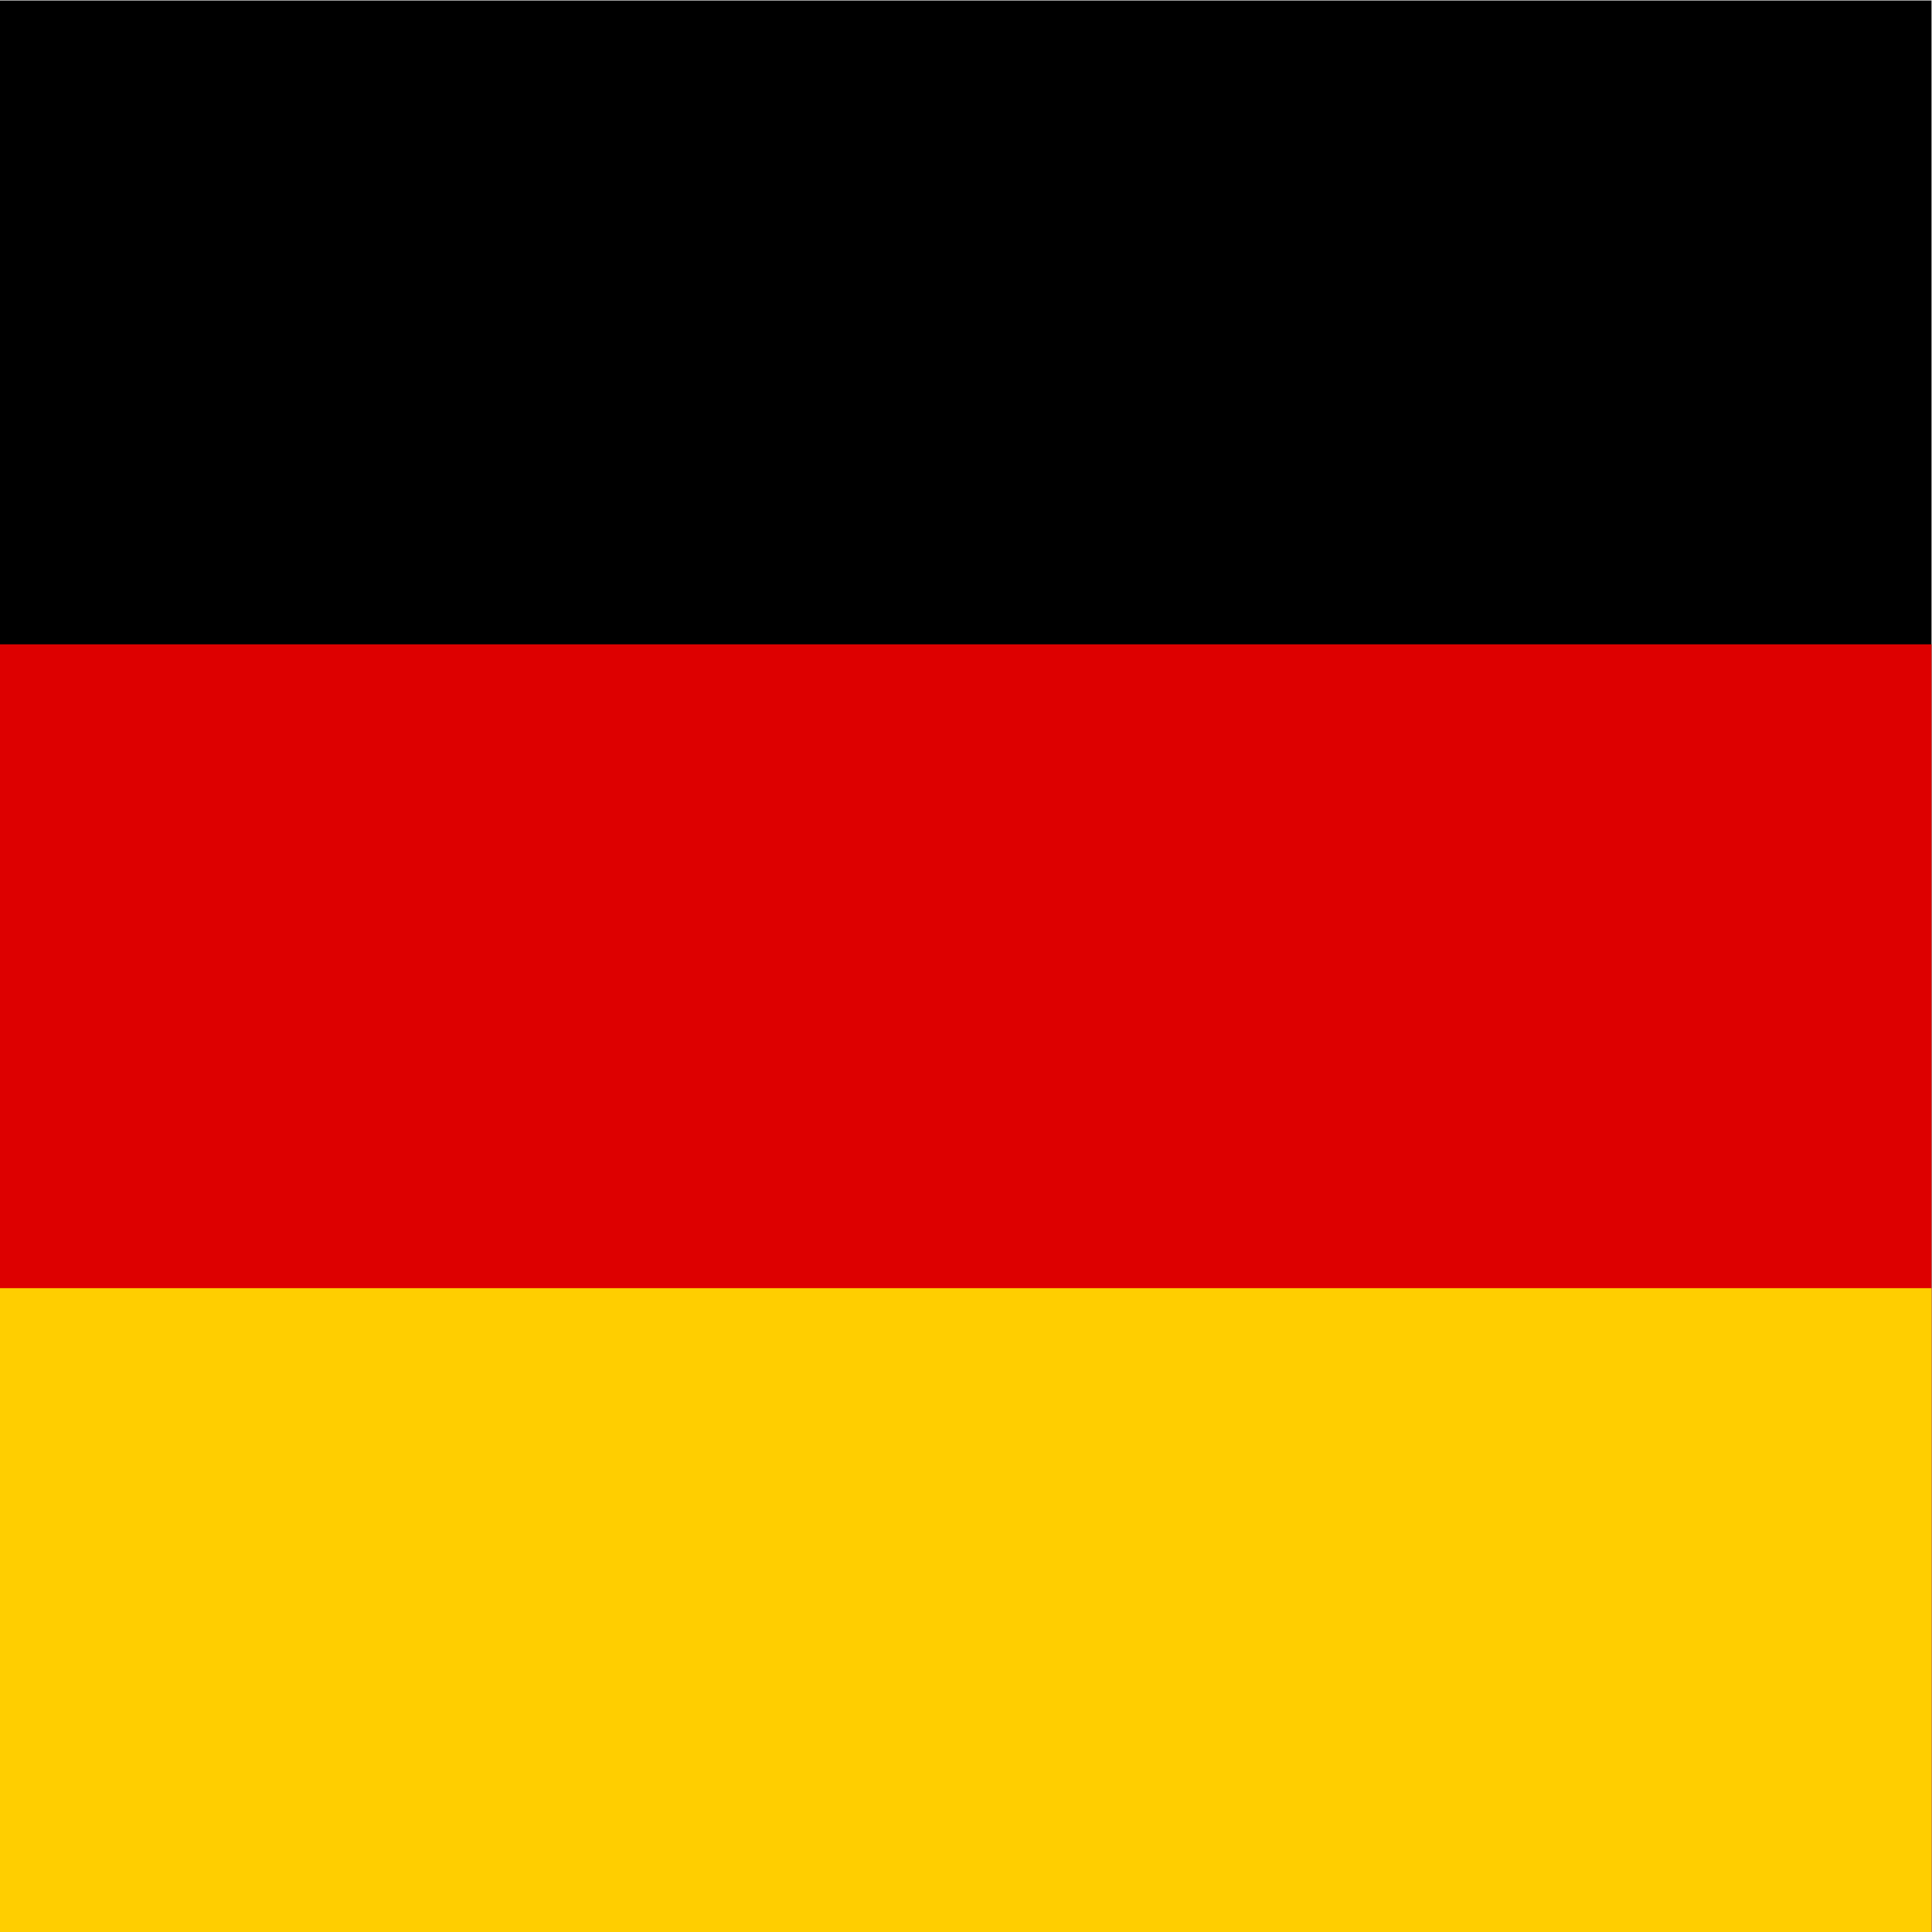
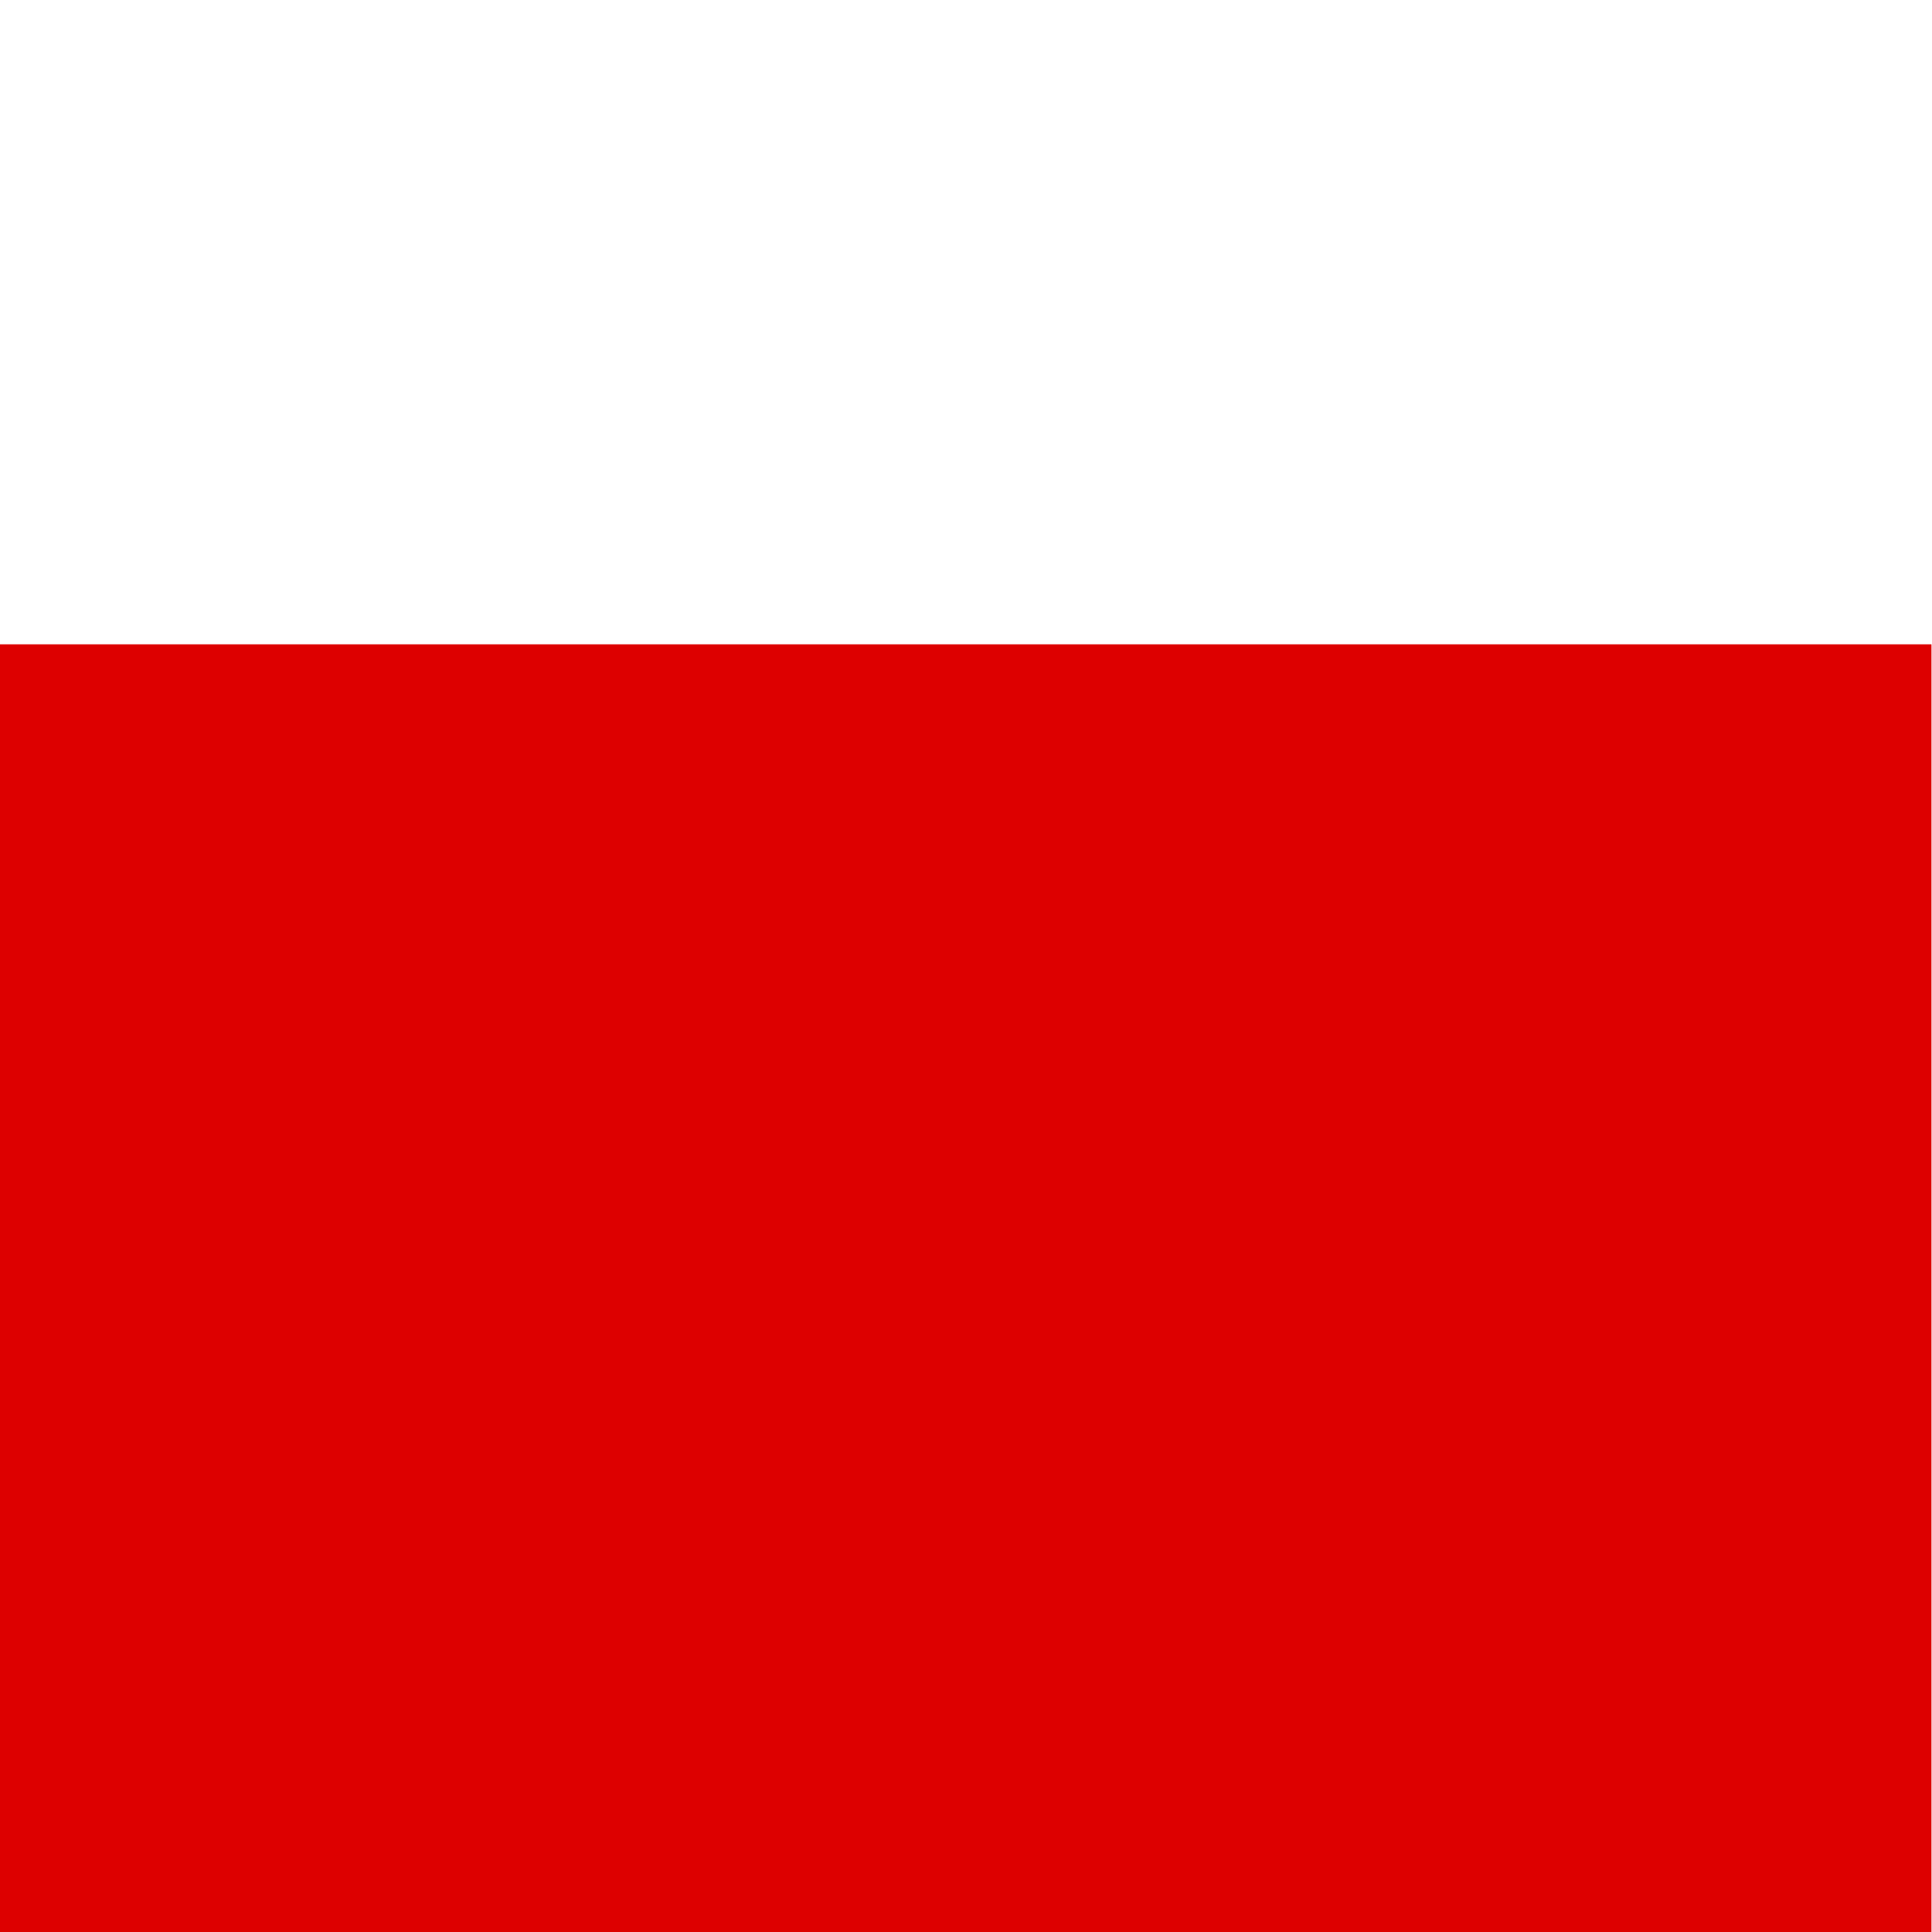
<svg xmlns="http://www.w3.org/2000/svg" viewBox="0 0 400 400" height="400" width="400" xml:space="preserve" id="svg2" version="1.1">
  <defs id="defs6" />
  <g transform="matrix(1.333,0,0,-1.333,0,400)" id="g10">
-     <path id="path12" style="fill:#000000;fill-opacity:1;fill-rule:nonzero;stroke:none" d="M 0,0 H 300 V 300 H 0 Z" />
    <path id="path14" style="fill:#dd0000;fill-opacity:1;fill-rule:nonzero;stroke:none" d="M 0,0 H 300 V 200 H 0 Z" />
-     <path id="path16" style="fill:#ffce00;fill-opacity:1;fill-rule:nonzero;stroke:none" d="M 0,0 H 300 V 100 H 0 Z" />
  </g>
</svg>